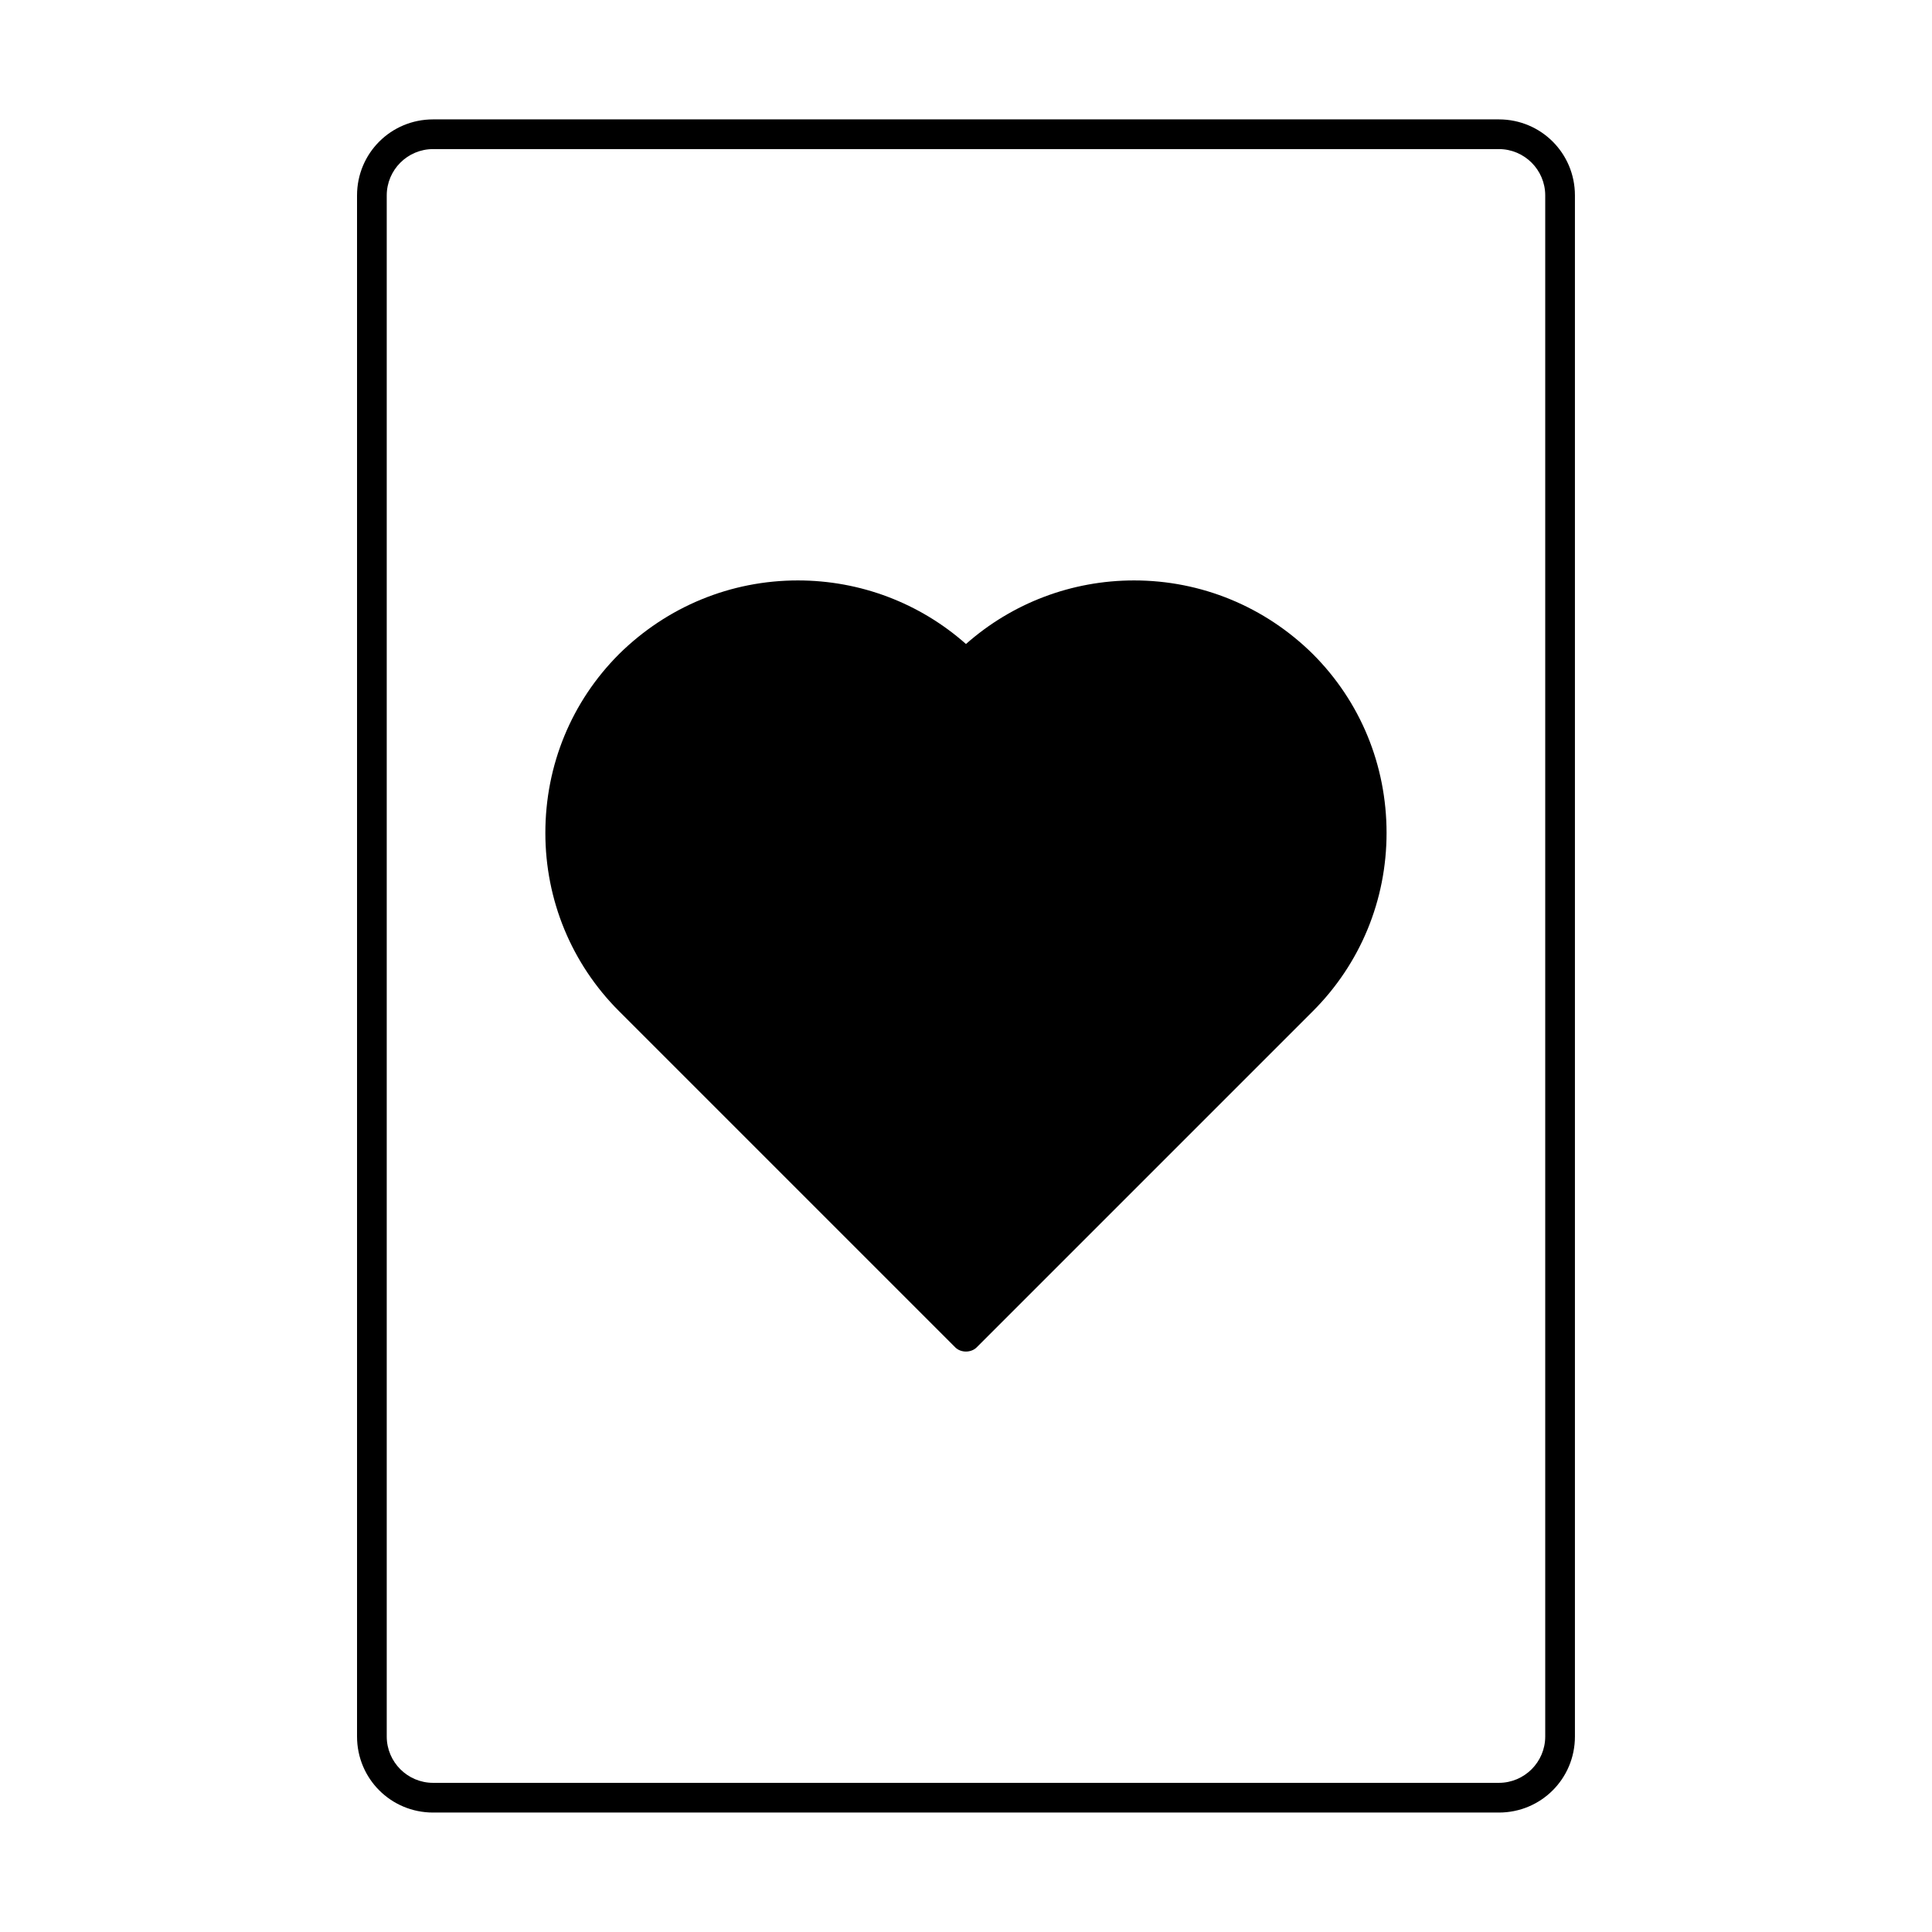
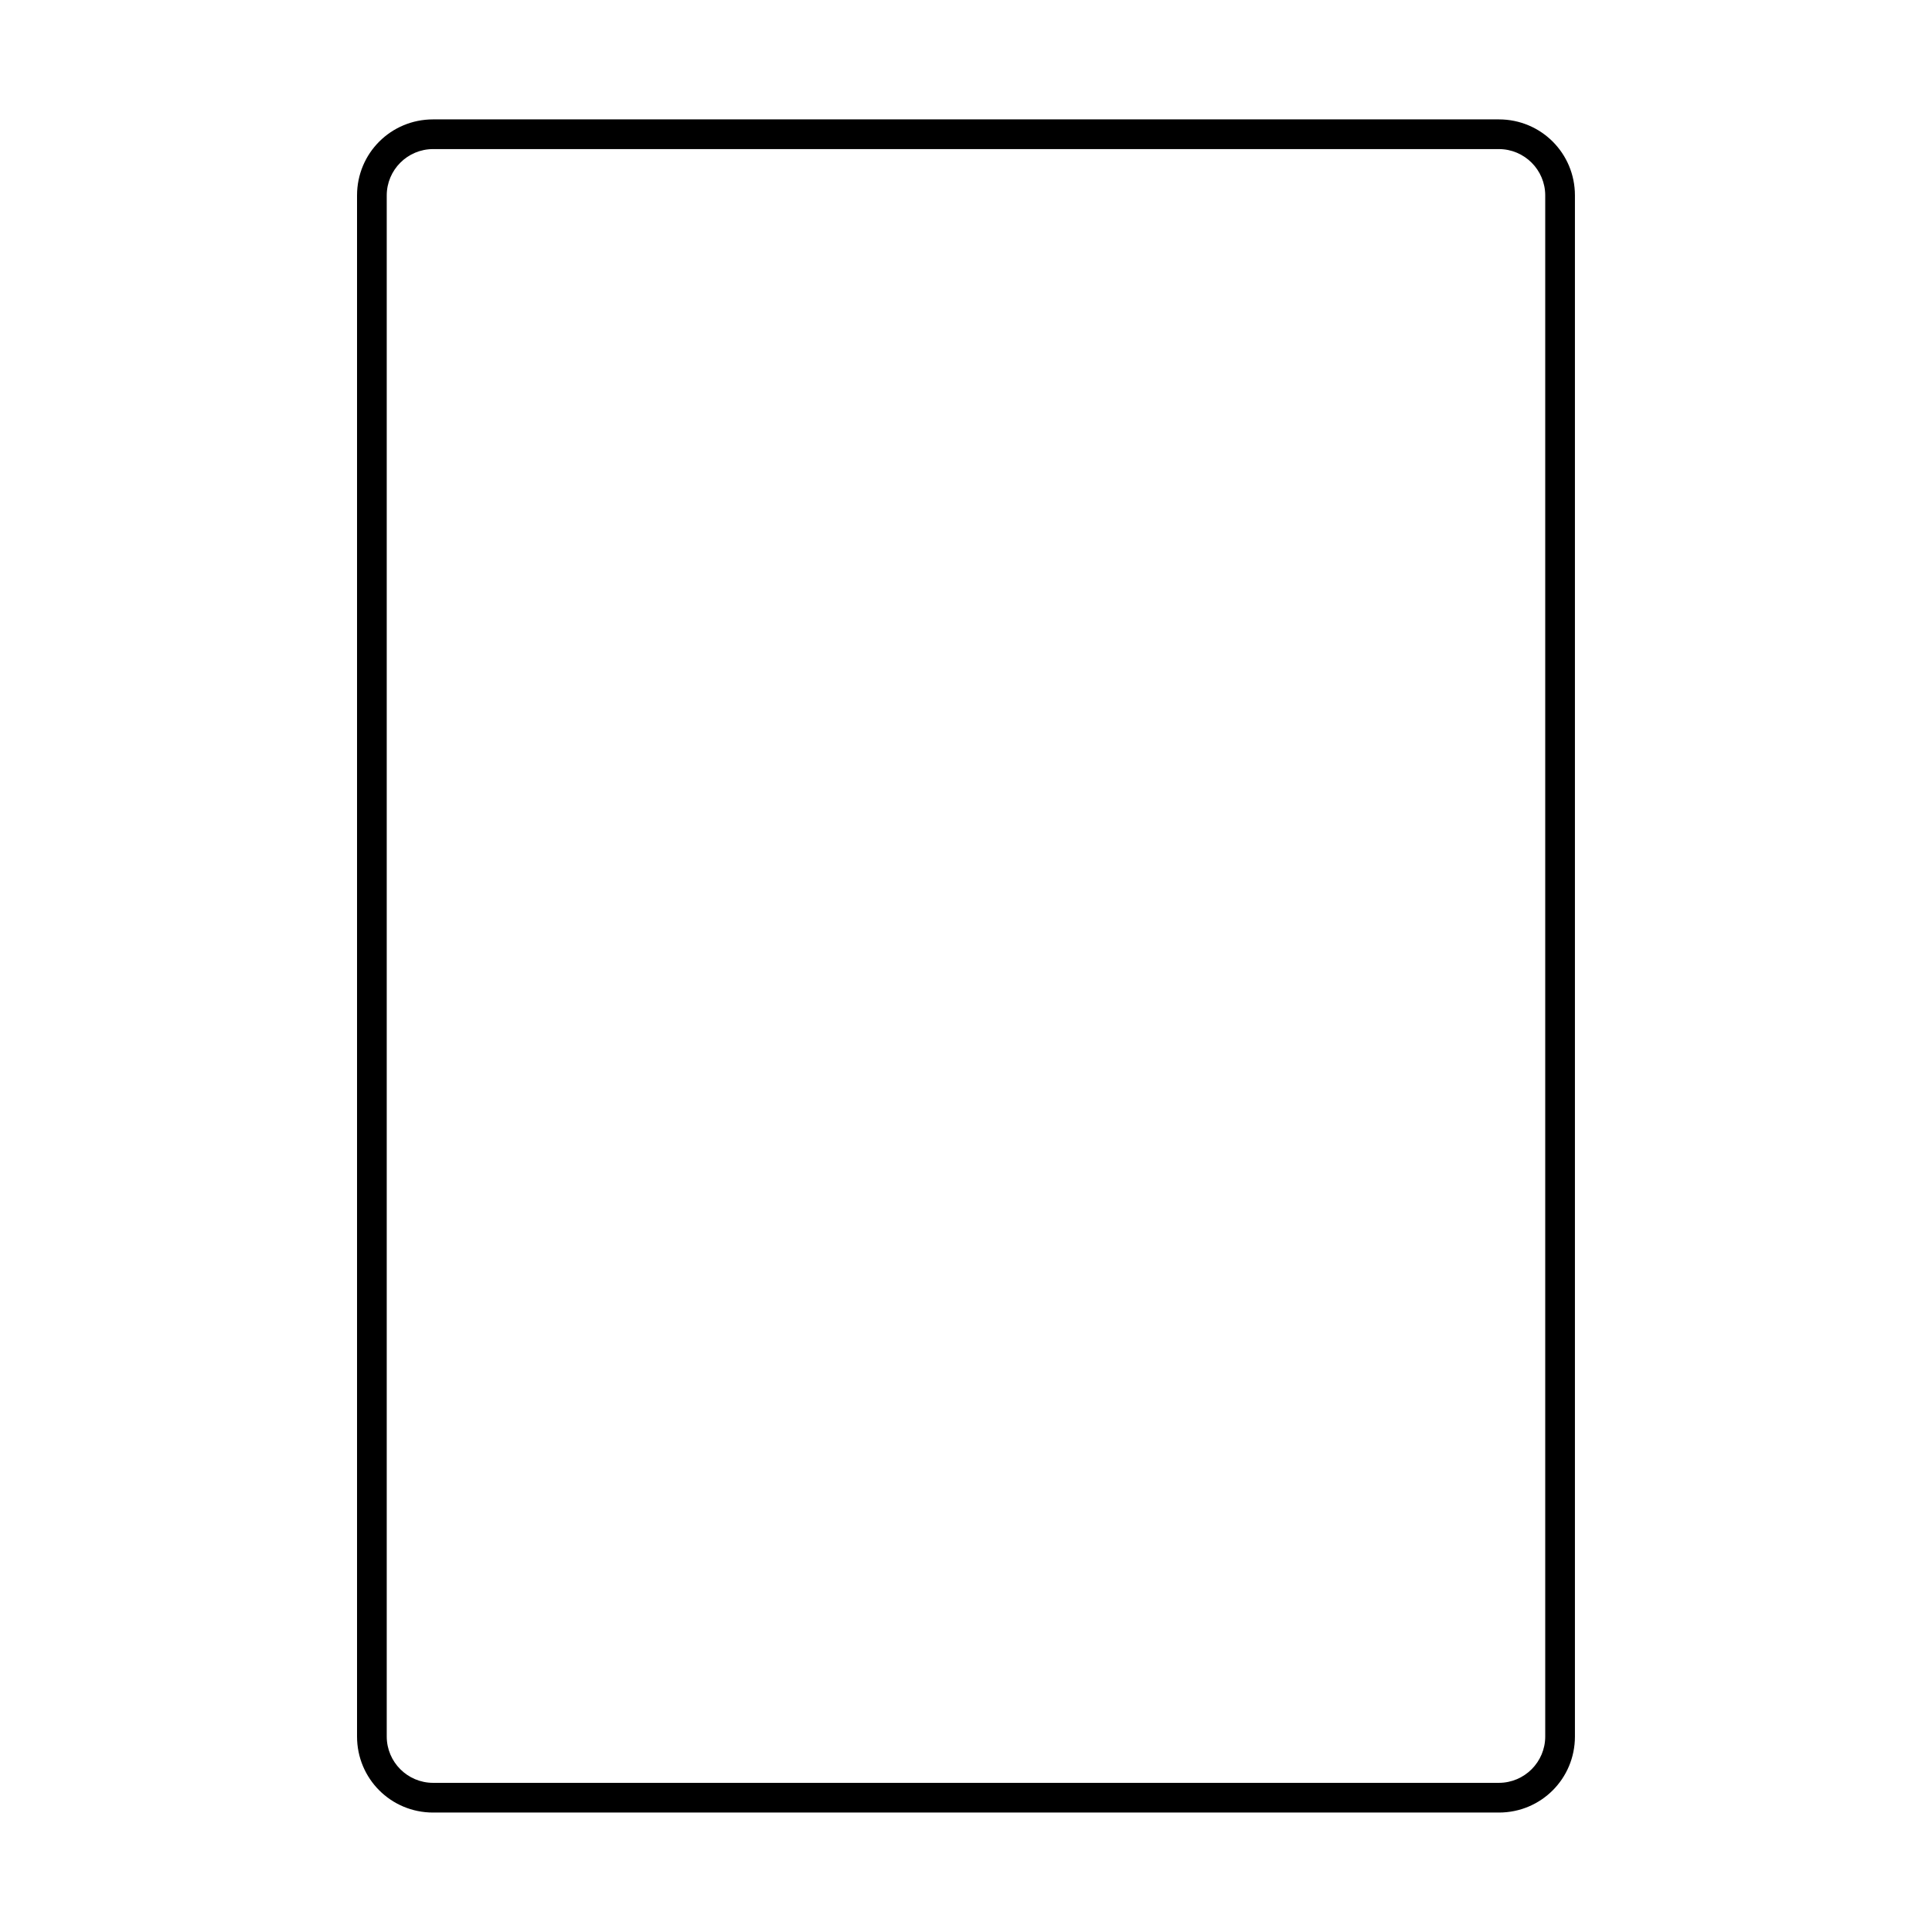
<svg xmlns="http://www.w3.org/2000/svg" fill="#000000" width="800px" height="800px" version="1.1" viewBox="144 144 512 512">
  <g>
    <path d="m541.22 175.64h-282.45c-11.18 0-20.152 8.973-20.152 20.152v408.4c0 11.18 8.973 20.152 20.152 20.152h282.45c11.18 0 20.152-8.973 20.152-20.152v-408.4c0-11.176-8.973-20.152-20.152-20.152zm12.281 428.55c0 6.769-5.512 12.281-12.281 12.281h-282.45c-6.769 0-12.281-5.512-12.281-12.281v-408.4c0-6.769 5.512-12.281 12.281-12.281h282.45c6.769 0 12.281 5.512 12.281 12.281z" />
-     <path d="m444.55 297.82c-16.531 0-32.273 5.984-44.555 16.848-12.281-10.863-28.023-16.848-44.555-16.848-17.789 0-34.637 6.926-47.391 19.523-12.594 12.594-19.523 29.441-19.523 47.391 0 17.789 6.926 34.637 19.523 47.23l89.109 89.109c0.789 0.789 1.891 1.102 2.832 1.102 0.945 0 2.047-0.316 2.832-1.102l89.109-89.109c12.594-12.594 19.523-29.441 19.523-47.23 0-17.949-6.926-34.793-19.523-47.391-12.746-12.598-29.594-19.523-47.383-19.523z" />
  </g>
</svg>